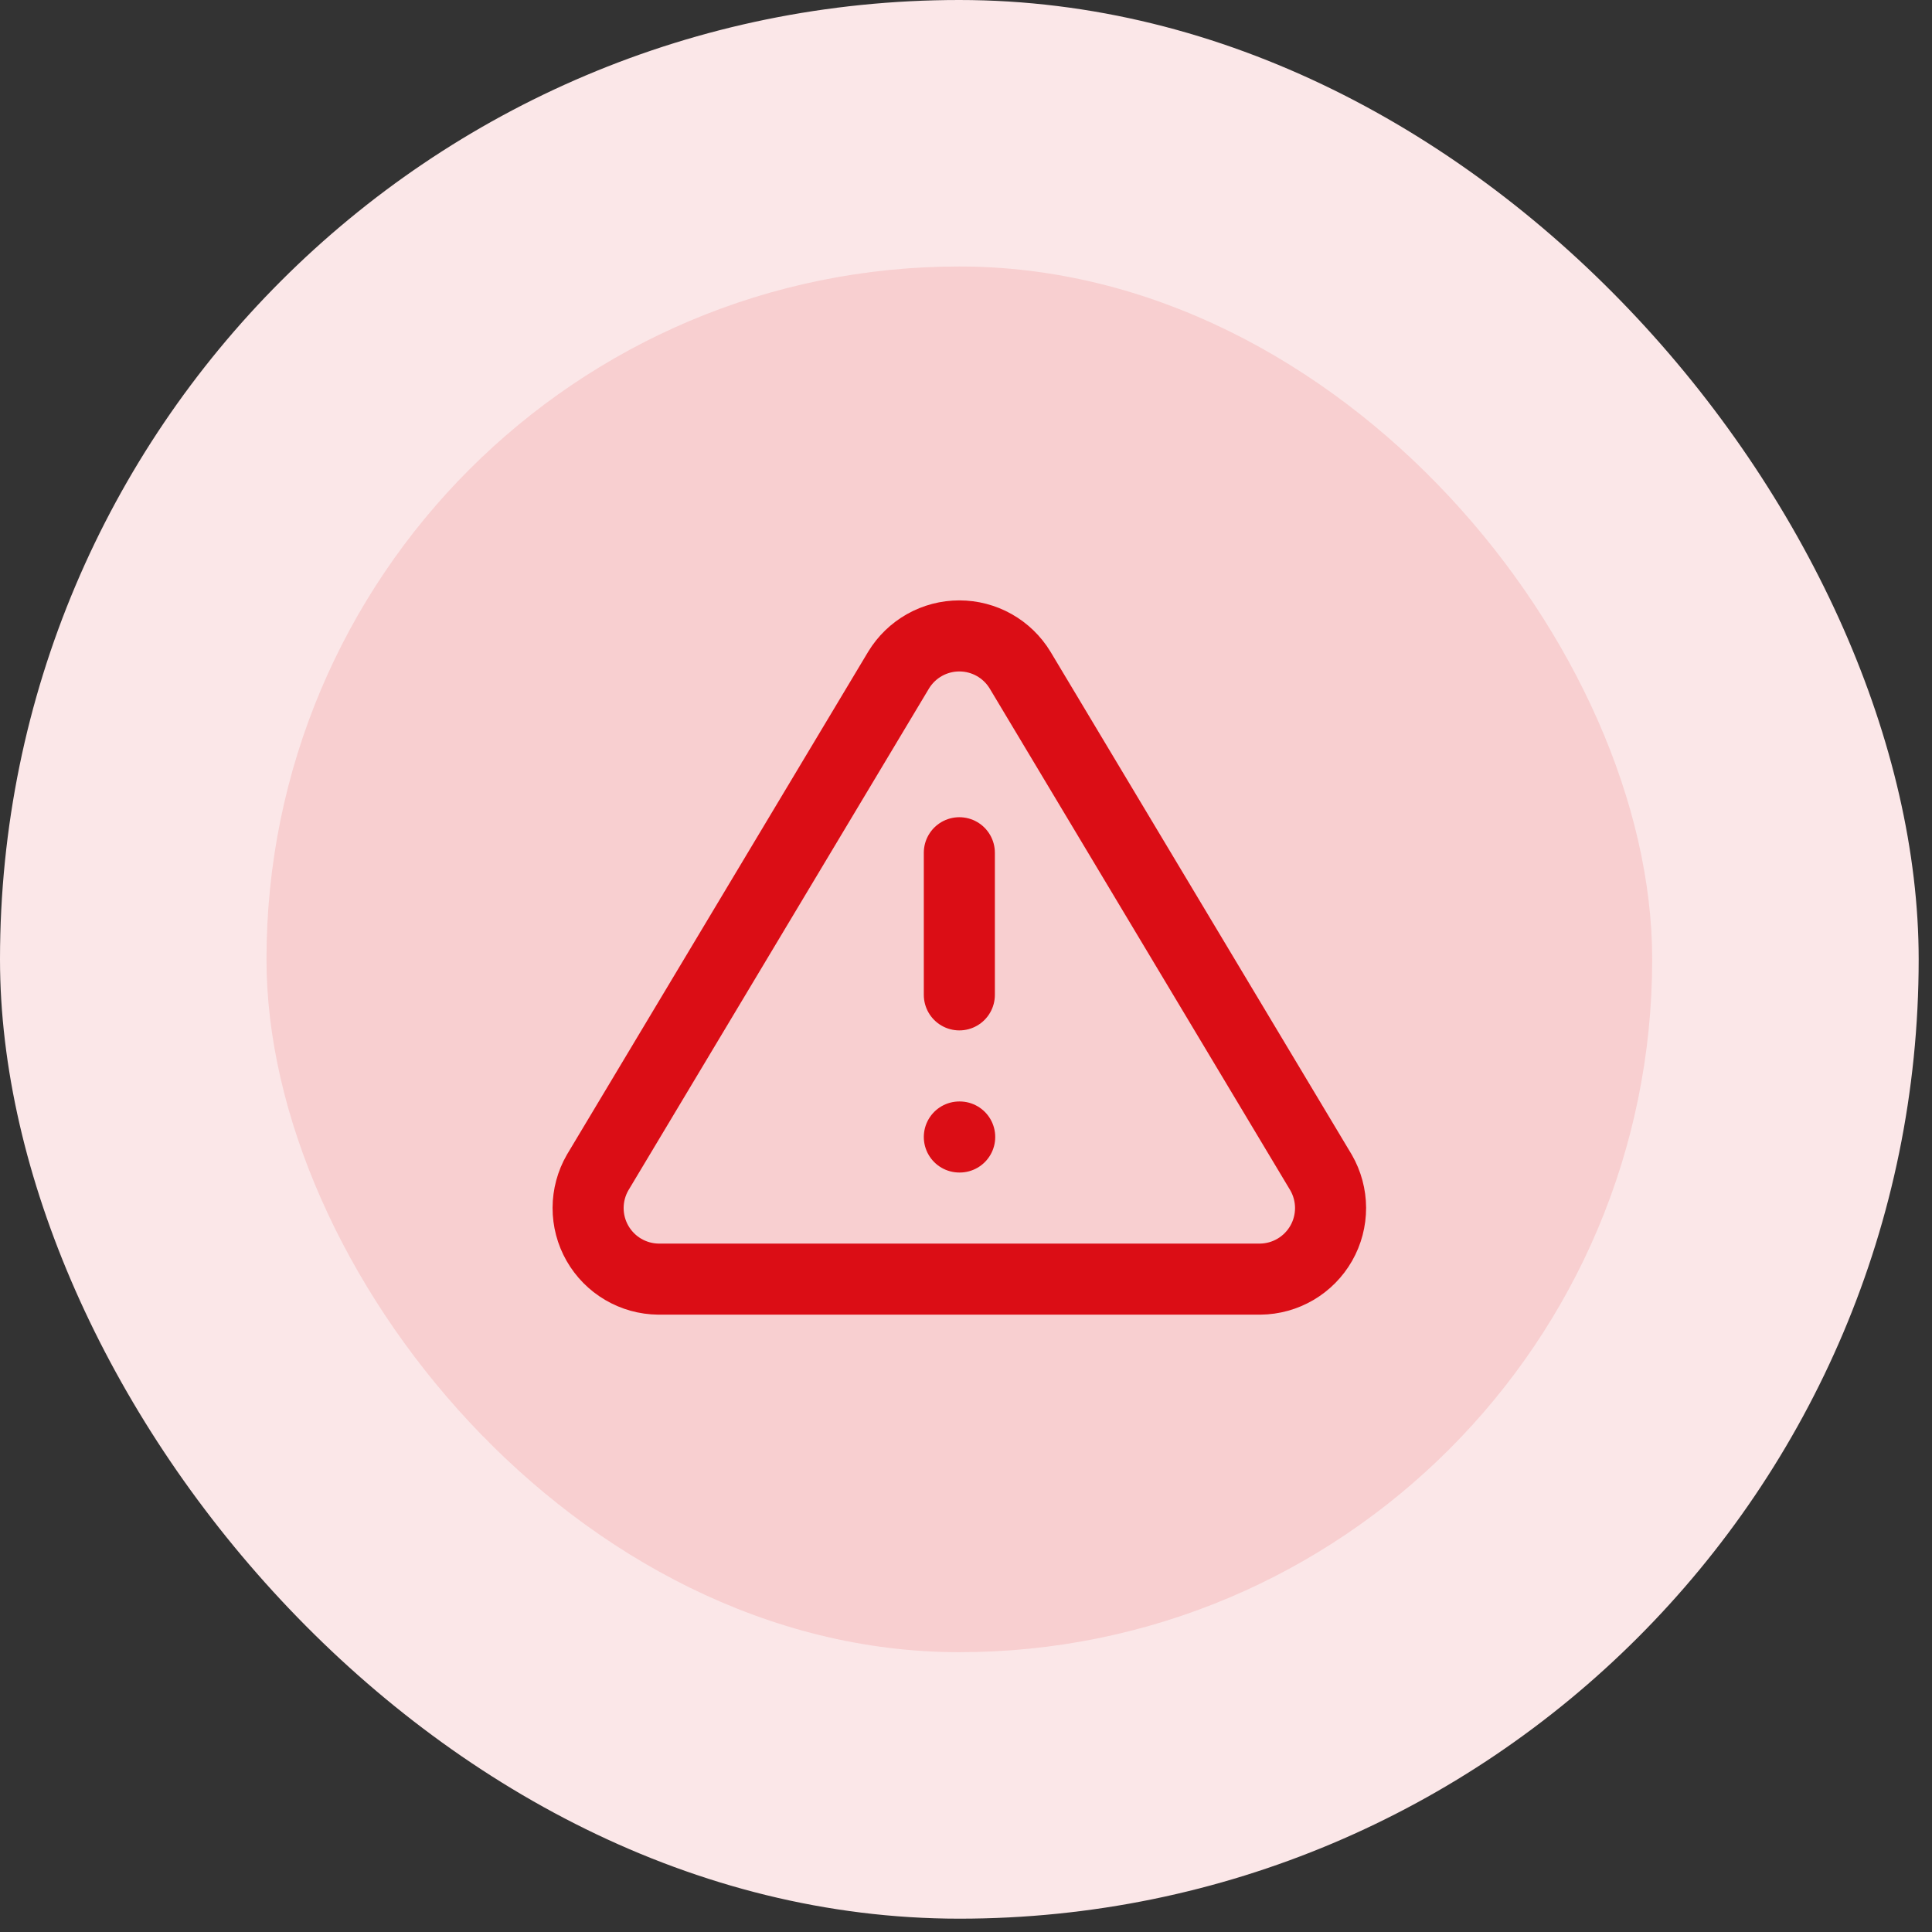
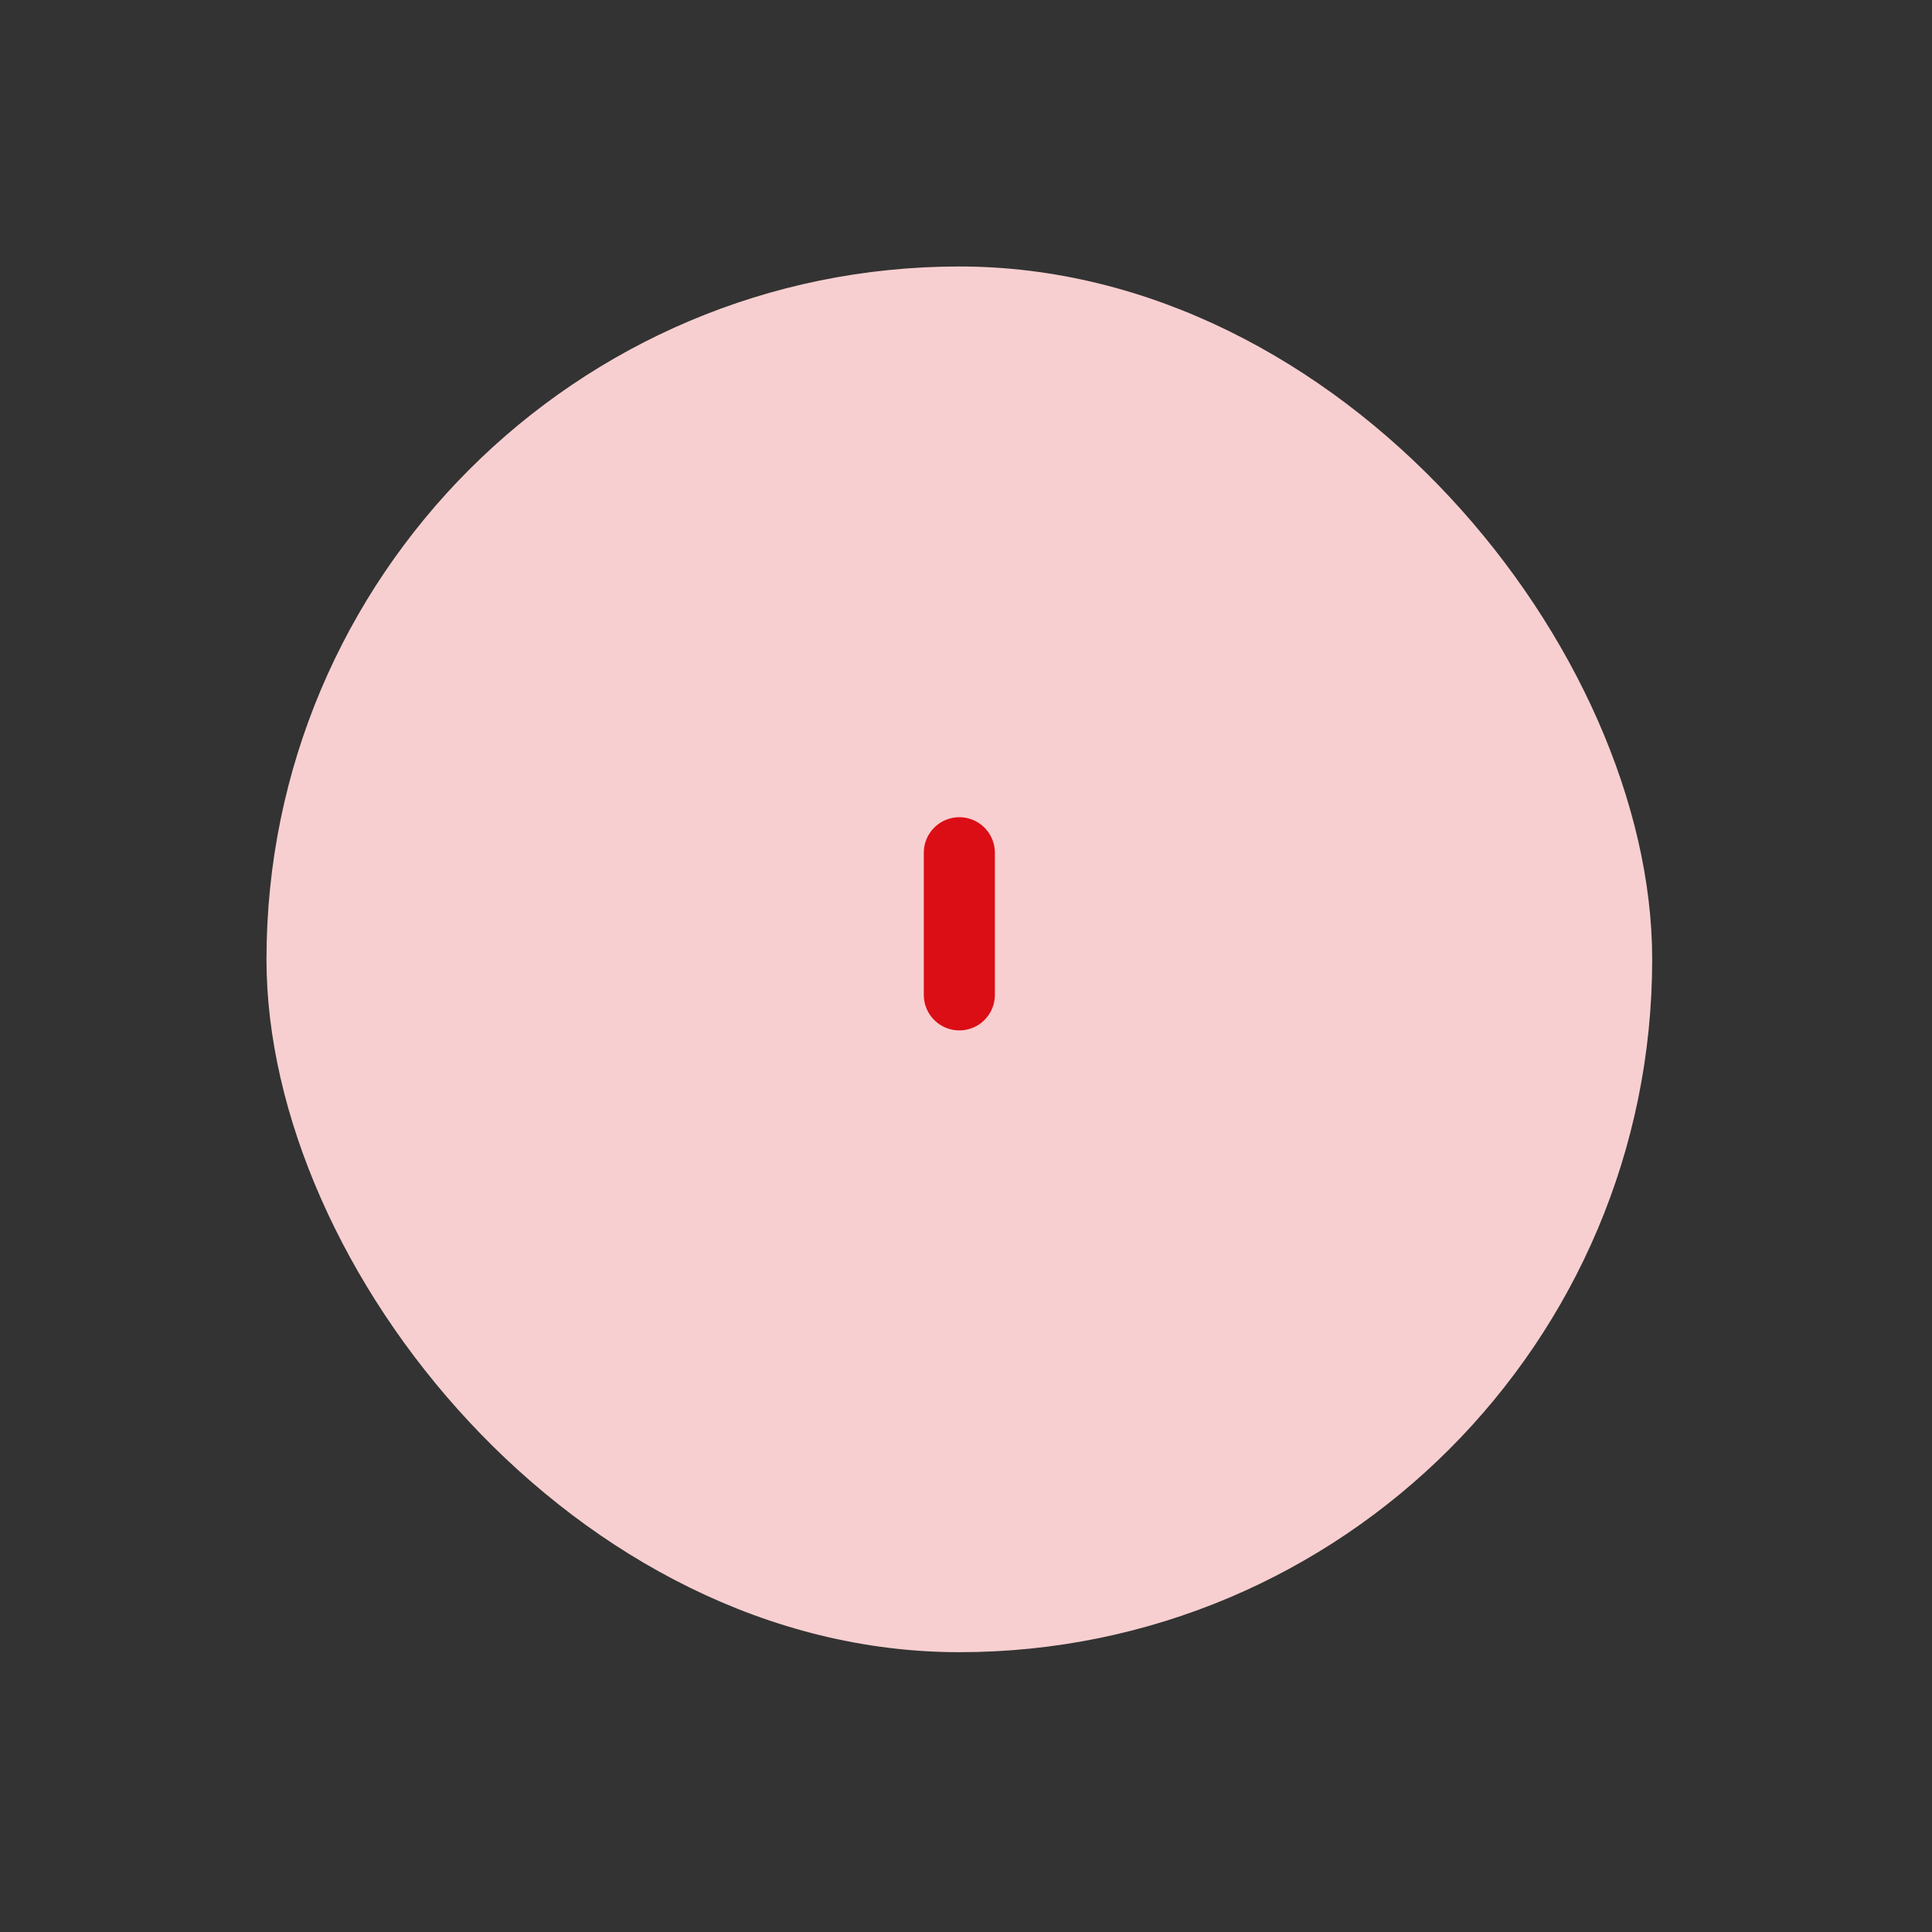
<svg xmlns="http://www.w3.org/2000/svg" width="87" height="87" viewBox="0 0 87 87" fill="none">
  <rect x="0" y="0" width="87" height="87" fill="#333333" stroke="none" />
-   <rect width="86.4" height="86.4" rx="43.2" fill="#FBE7E8" />
  <rect x="12" y="12" width="62.4" height="62.4" rx="31.2" fill="#F8CFD0" />
-   <path d="M40.464 30.176L26.912 52.8C26.633 53.284 26.485 53.833 26.483 54.391C26.482 54.95 26.626 55.499 26.903 55.985C27.18 56.47 27.579 56.875 28.06 57.158C28.542 57.442 29.089 57.594 29.648 57.6H56.752C57.311 57.594 57.858 57.442 58.34 57.158C58.821 56.875 59.22 56.47 59.497 55.985C59.774 55.499 59.918 54.95 59.917 54.391C59.915 53.833 59.767 53.284 59.488 52.8L45.936 30.176C45.651 29.706 45.249 29.317 44.77 29.047C44.291 28.777 43.75 28.636 43.2 28.636C42.65 28.636 42.109 28.777 41.63 29.047C41.151 29.317 40.749 29.706 40.464 30.176V30.176Z" stroke="#DB0D15" stroke-width="3.2" stroke-linecap="round" stroke-linejoin="round" />
  <path d="M43.2 38.4V44.8" stroke="#DB0D15" stroke-width="3.2" stroke-linecap="round" stroke-linejoin="round" />
-   <path d="M43.2 51.2H43.216" stroke="#DB0D15" stroke-width="3.2" stroke-linecap="round" stroke-linejoin="round" />
</svg>